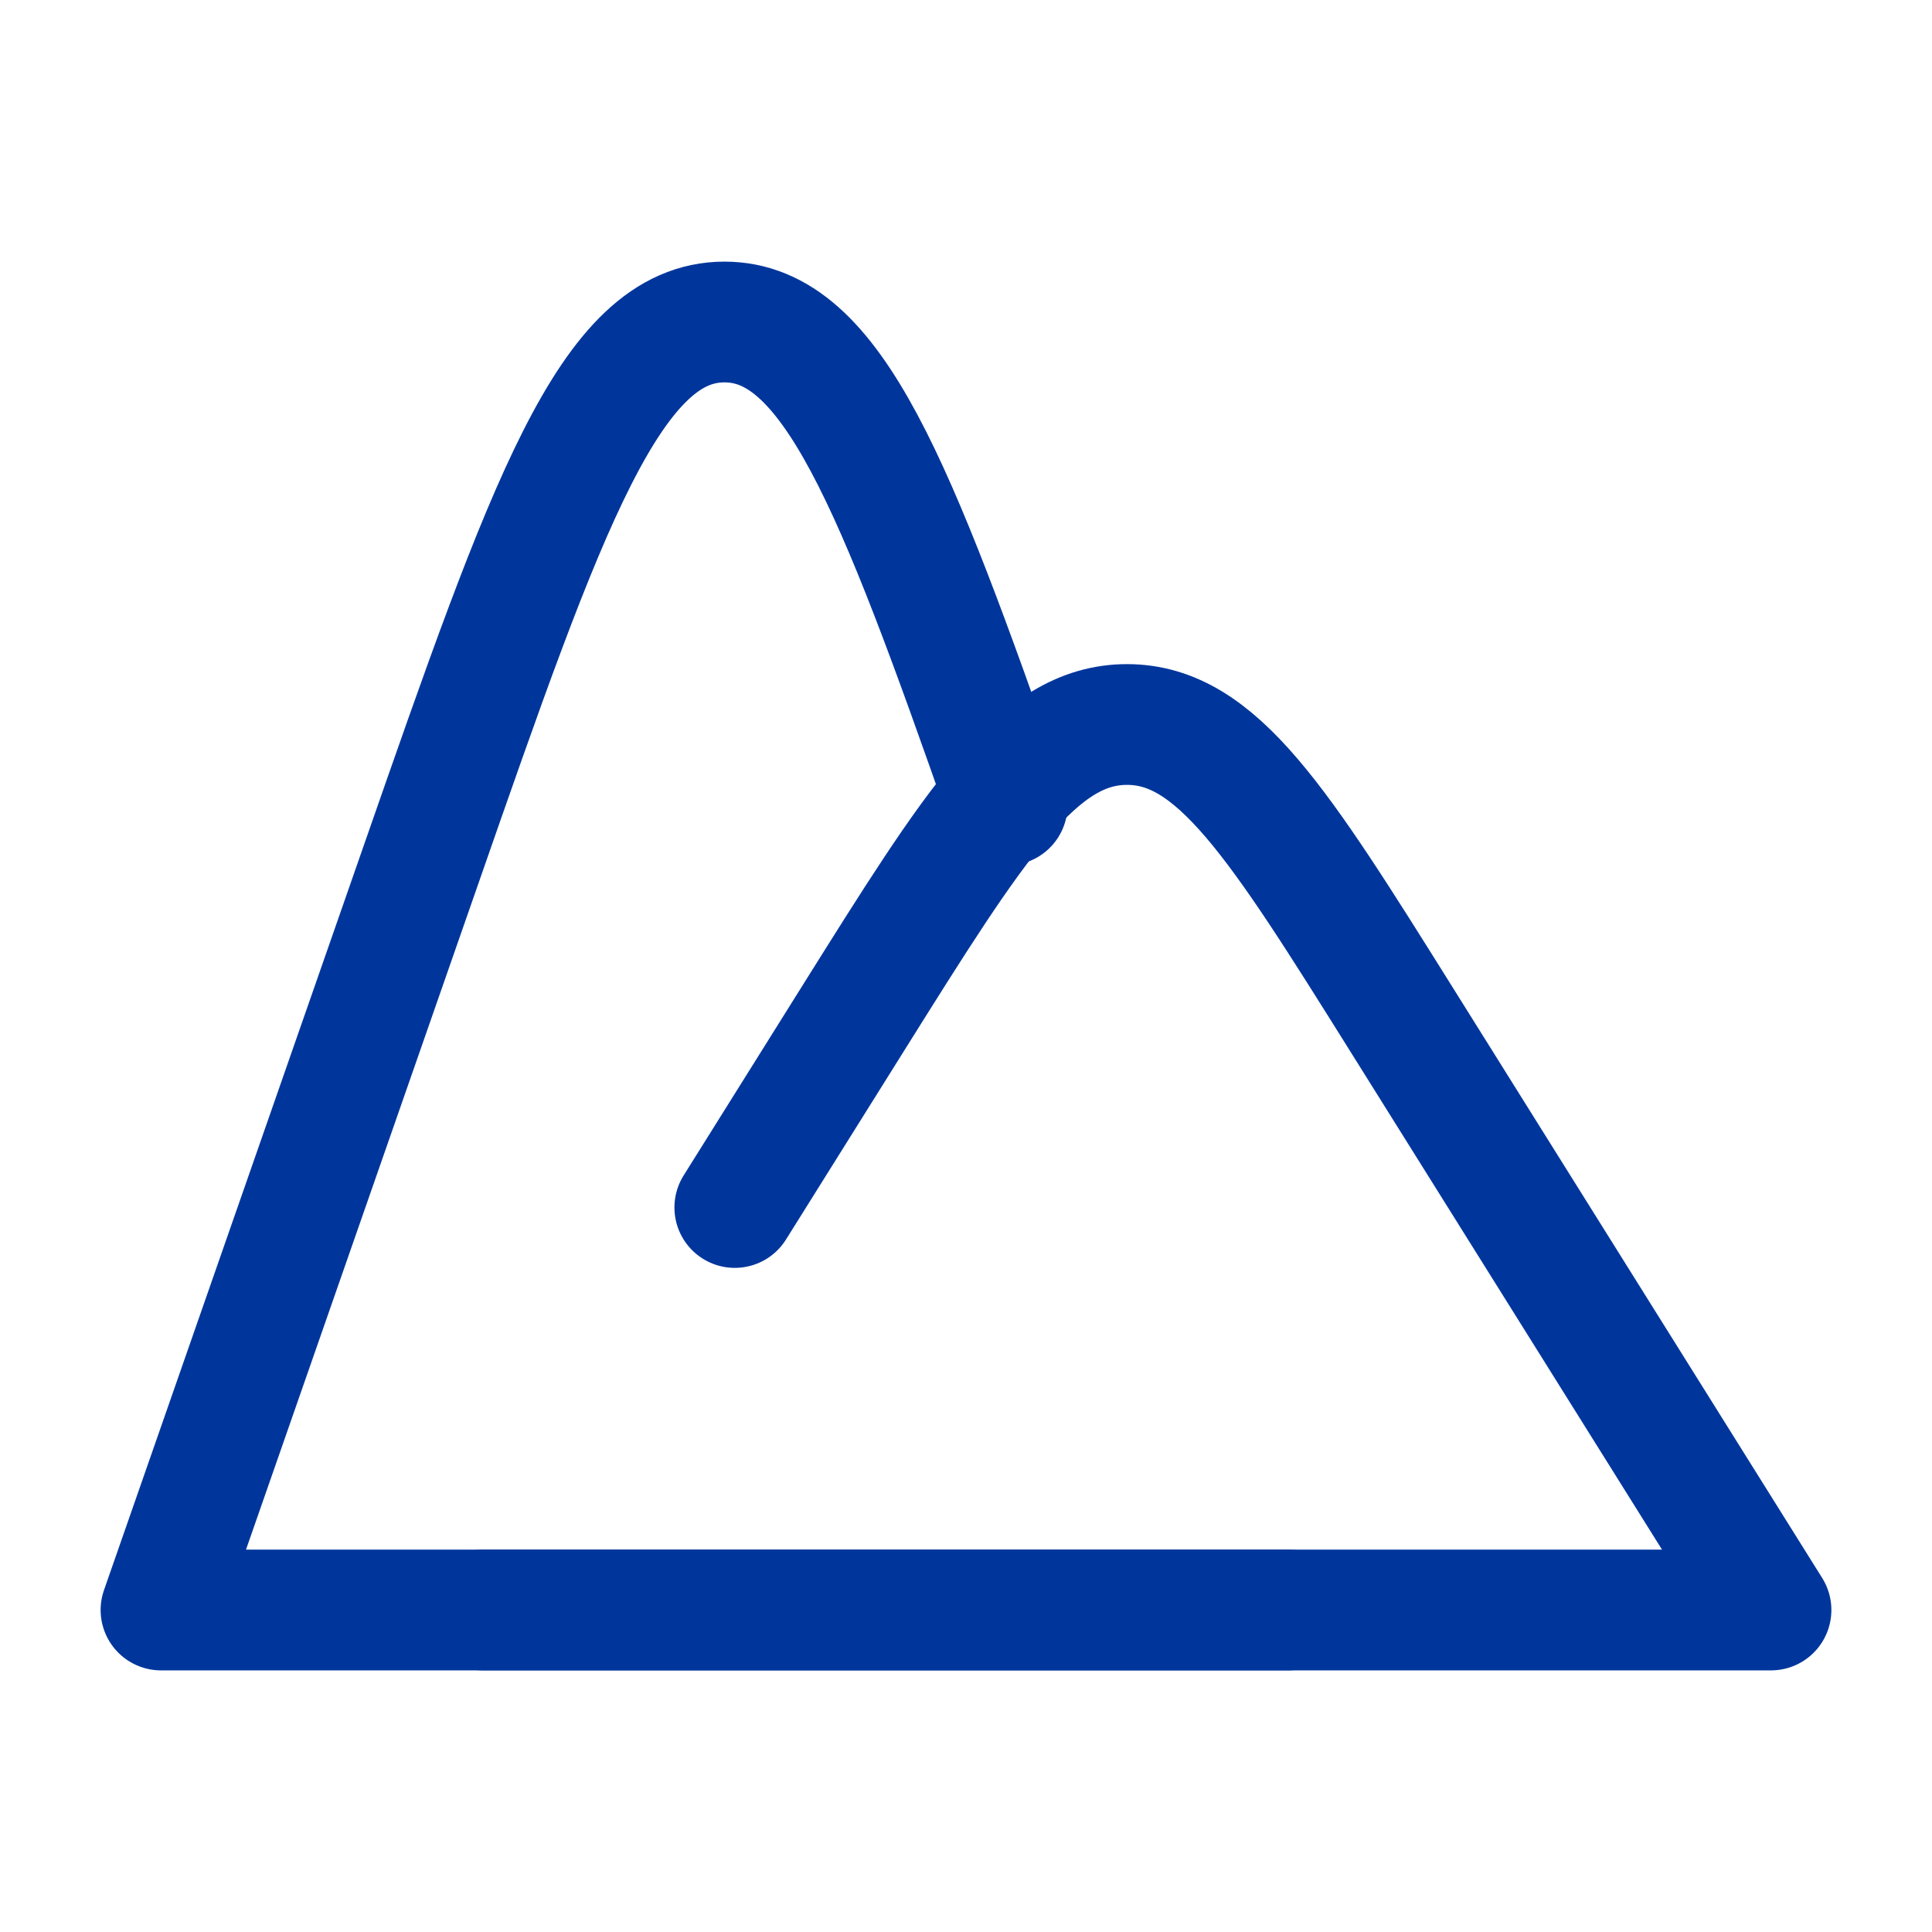
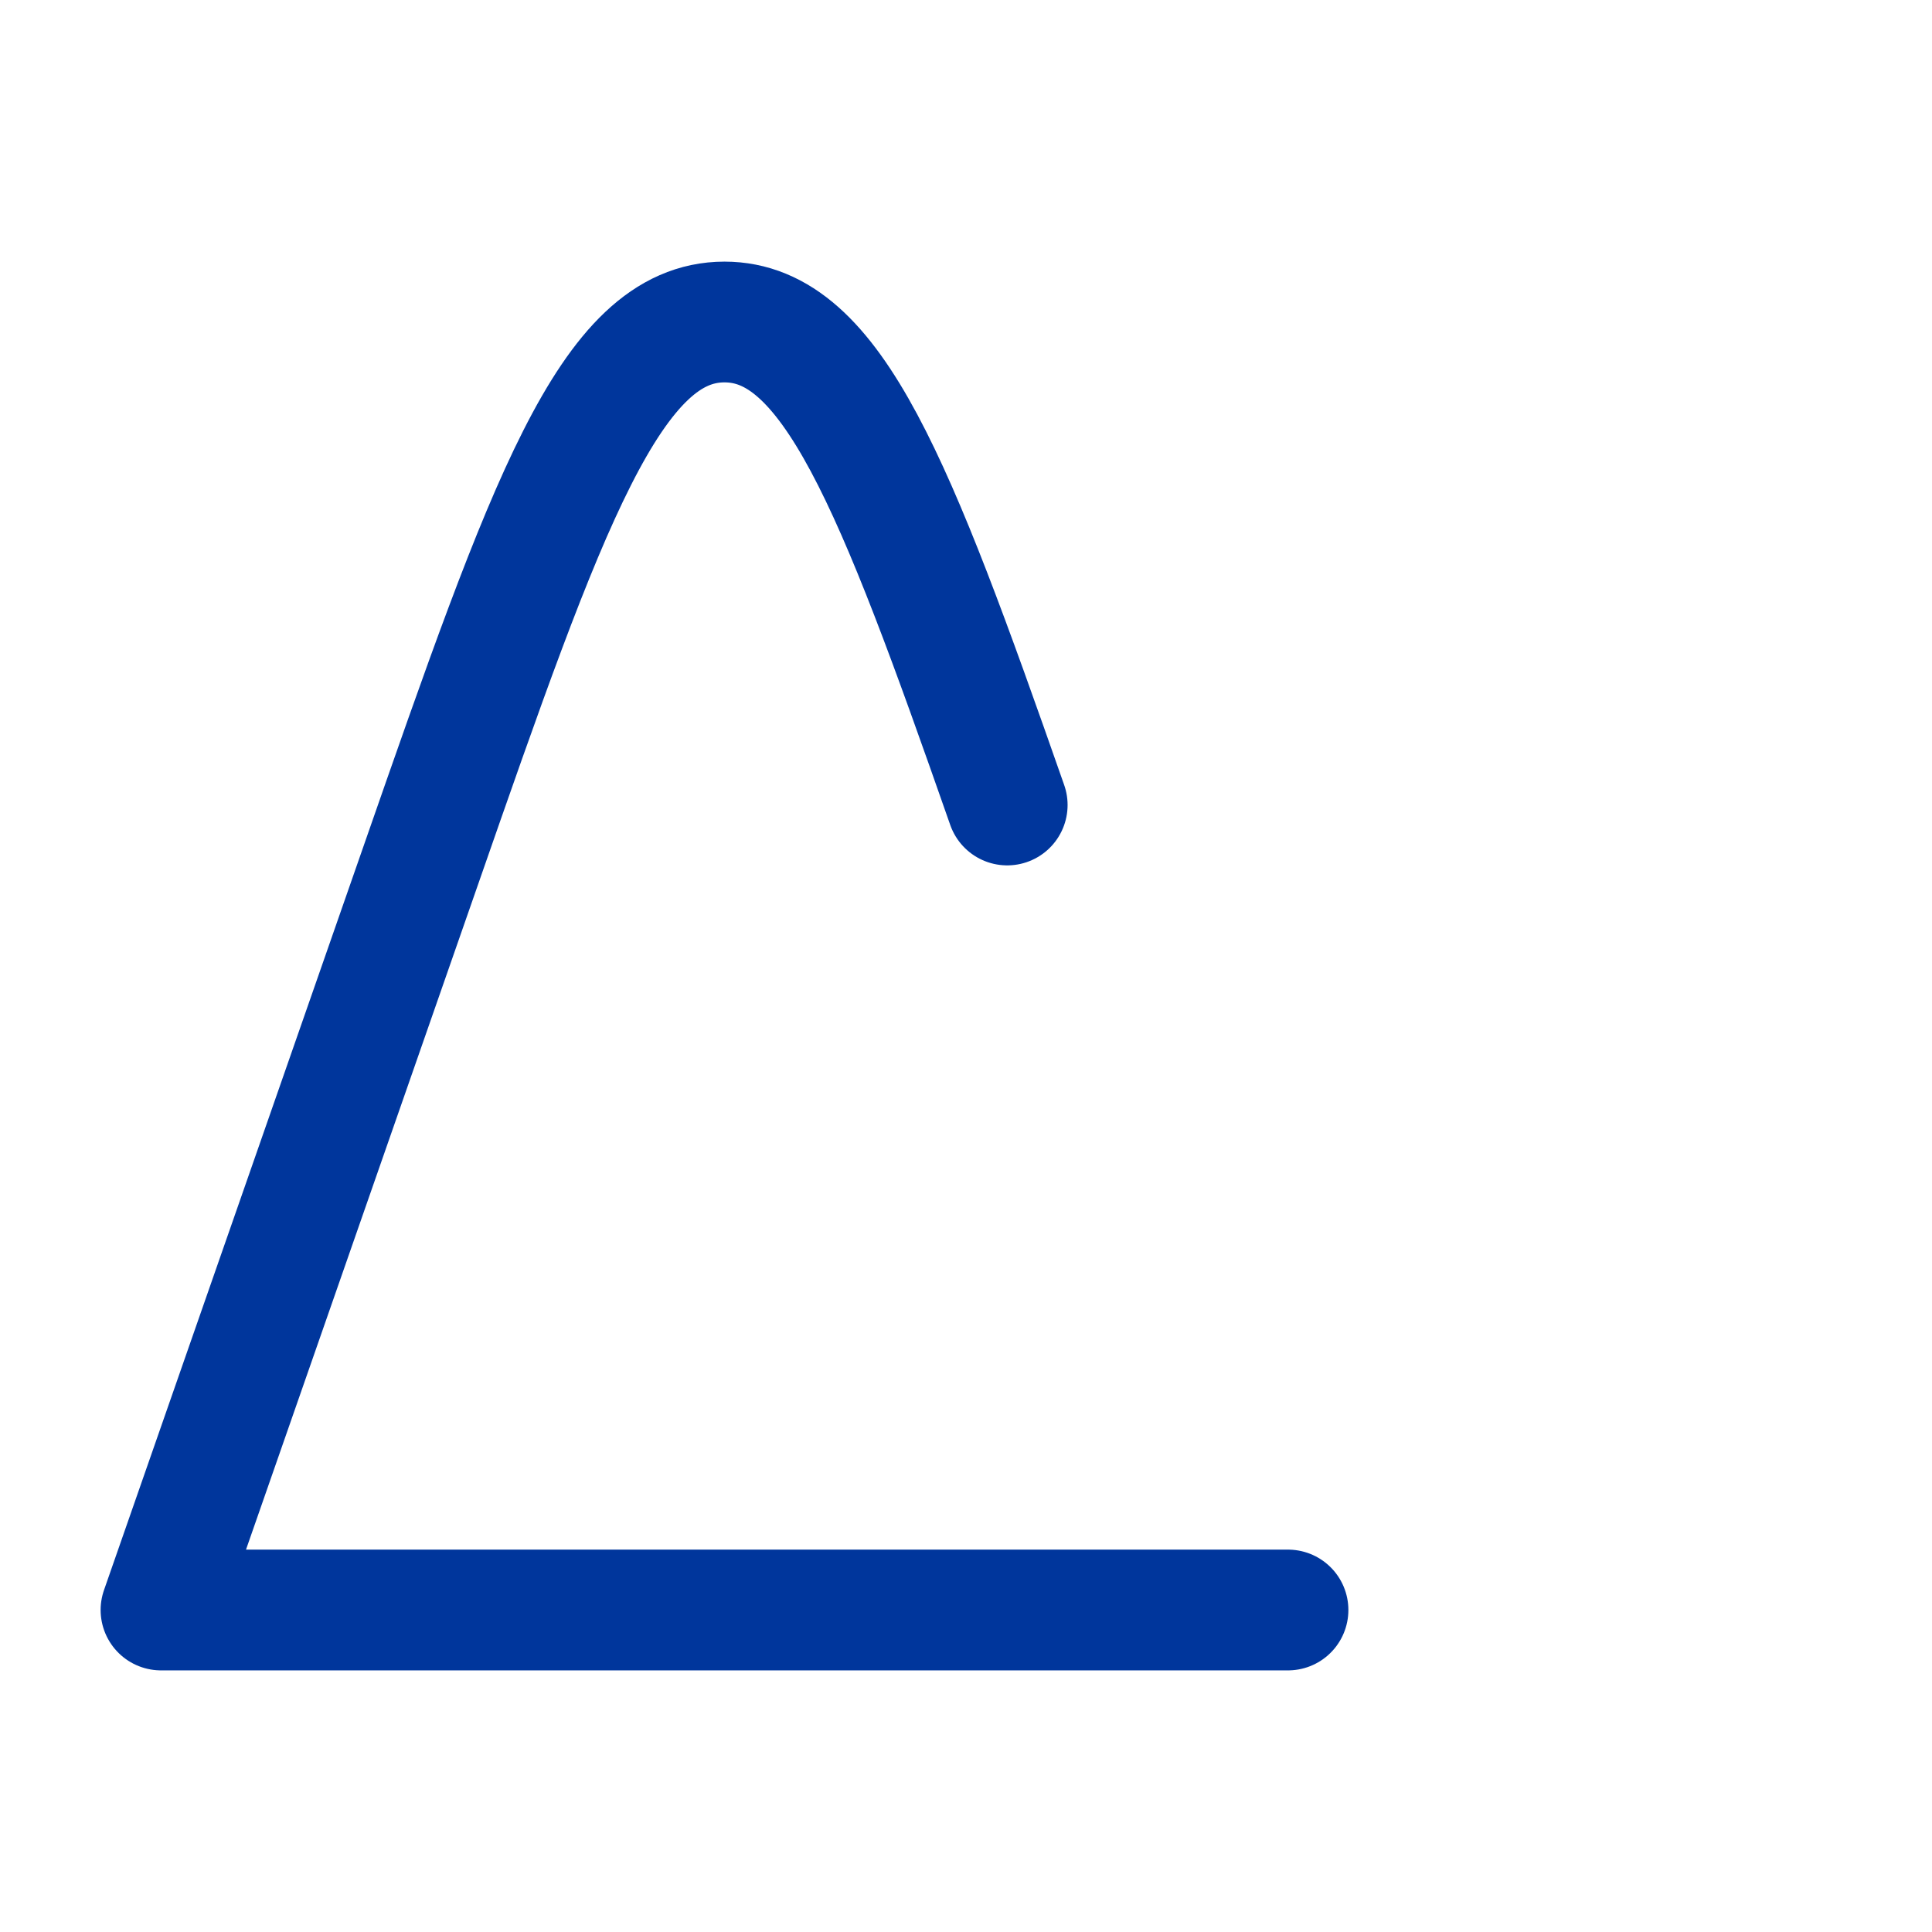
<svg xmlns="http://www.w3.org/2000/svg" width="24" height="24" viewBox="0 0 24 24" fill="none">
  <path d="M16 20H2L5.225 10.756C6.795 6.252 7.58 4 9 4C10.337 4 11.112 6 12.512 10" stroke="#00369C" stroke-width="1.5" stroke-linecap="round" stroke-linejoin="round" />
-   <path d="M6 20H22L17.407 12.659C15.88 10.219 15.117 9 14 9C12.882 9 12.12 10.22 10.593 12.659L9.128 15" stroke="#00369C" stroke-width="1.5" stroke-linecap="round" stroke-linejoin="round" />
</svg>